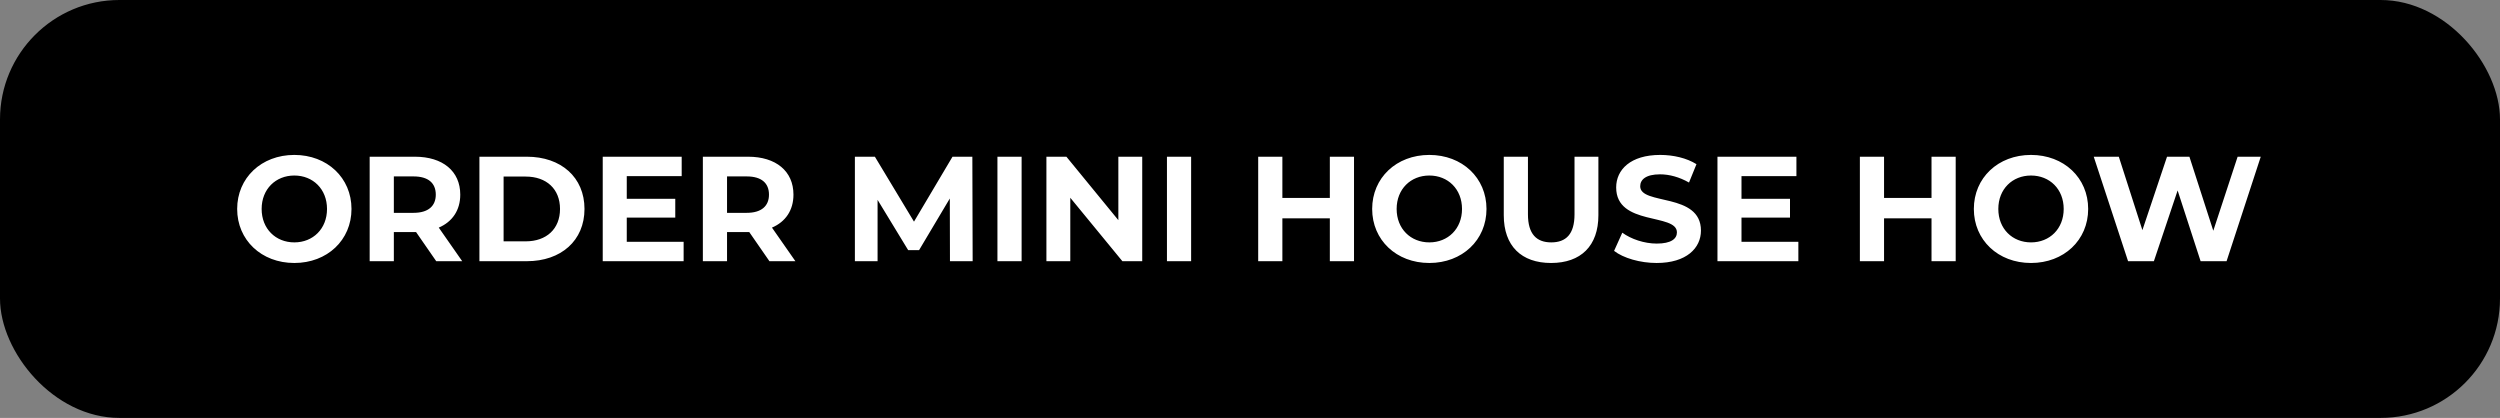
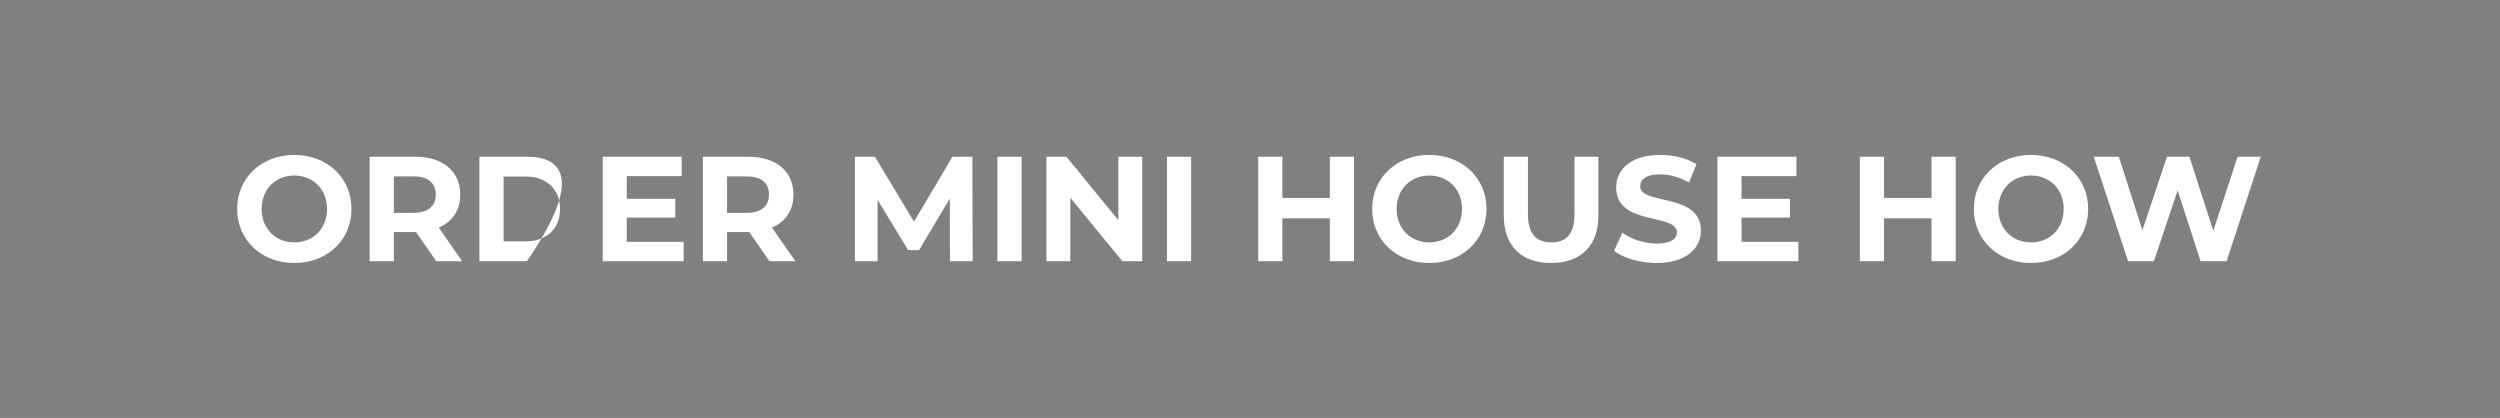
<svg xmlns="http://www.w3.org/2000/svg" width="335" height="56" viewBox="0 0 335 56" fill="none">
  <rect x="0" y="0" width="335" height="56" fill="#808080" stroke="none" />
-   <rect width="335" height="56" rx="16" fill="black" />
-   <path d="M39.44 35.24C43.84 35.24 47.1 32.18 47.1 28C47.1 23.82 43.84 20.76 39.44 20.76C35.02 20.76 31.78 23.84 31.78 28C31.78 32.16 35.02 35.24 39.44 35.24ZM39.44 32.48C36.94 32.48 35.06 30.66 35.06 28C35.06 25.34 36.94 23.52 39.44 23.52C41.94 23.52 43.82 25.34 43.82 28C43.82 30.66 41.94 32.48 39.44 32.48ZM61.935 35L58.795 30.5C60.615 29.72 61.675 28.18 61.675 26.08C61.675 22.94 59.335 21 55.595 21H49.535V35H52.775V31.1H55.595H55.755L58.455 35H61.935ZM58.395 26.08C58.395 27.6 57.395 28.52 55.415 28.52H52.775V23.64H55.415C57.395 23.64 58.395 24.54 58.395 26.08ZM64.242 35H70.602C75.182 35 78.322 32.24 78.322 28C78.322 23.76 75.182 21 70.602 21H64.242V35ZM67.482 32.34V23.66H70.442C73.222 23.66 75.042 25.32 75.042 28C75.042 30.68 73.222 32.34 70.442 32.34H67.482ZM83.986 32.4V29.16H90.486V26.64H83.986V23.6H91.346V21H80.766V35H91.606V32.4H83.986ZM106.583 35L103.443 30.5C105.263 29.72 106.323 28.18 106.323 26.08C106.323 22.94 103.983 21 100.243 21H94.183V35H97.423V31.1H100.243H100.403L103.103 35H106.583ZM103.043 26.08C103.043 27.6 102.043 28.52 100.063 28.52H97.423V23.64H100.063C102.043 23.64 103.043 24.54 103.043 26.08ZM130.335 35L130.295 21H127.635L122.475 29.7L117.235 21H114.555V35H117.595V26.78L121.695 33.52H123.155L127.275 26.6L127.295 35H130.335ZM133.656 35H136.896V21H133.656V35ZM149.859 21V29.5L142.899 21H140.219V35H143.419V26.5L150.399 35H153.059V21H149.859ZM156.371 35H159.611V21H156.371V35ZM178.198 21V26.52H171.838V21H168.598V35H171.838V29.26H178.198V35H181.438V21H178.198ZM191.53 35.24C195.93 35.24 199.19 32.18 199.19 28C199.19 23.82 195.93 20.76 191.53 20.76C187.11 20.76 183.87 23.84 183.87 28C183.87 32.16 187.11 35.24 191.53 35.24ZM191.53 32.48C189.03 32.48 187.15 30.66 187.15 28C187.15 25.34 189.03 23.52 191.53 23.52C194.03 23.52 195.91 25.34 195.91 28C195.91 30.66 194.03 32.48 191.53 32.48ZM207.845 35.24C211.825 35.24 214.185 32.96 214.185 28.84V21H210.985V28.72C210.985 31.38 209.845 32.48 207.865 32.48C205.905 32.48 204.745 31.38 204.745 28.72V21H201.505V28.84C201.505 32.96 203.865 35.24 207.845 35.24ZM221.987 35.24C225.987 35.24 227.927 33.24 227.927 30.9C227.927 25.76 219.787 27.54 219.787 24.96C219.787 24.08 220.527 23.36 222.447 23.36C223.687 23.36 225.027 23.72 226.327 24.46L227.327 22C226.027 21.18 224.227 20.76 222.467 20.76C218.487 20.76 216.567 22.74 216.567 25.12C216.567 30.32 224.707 28.52 224.707 31.14C224.707 32 223.927 32.64 222.007 32.64C220.327 32.64 218.567 32.04 217.387 31.18L216.287 33.62C217.527 34.58 219.767 35.24 221.987 35.24ZM233.36 32.4V29.16H239.86V26.64H233.36V23.6H240.72V21H230.14V35H240.98V32.4H233.36ZM258.823 21V26.52H252.463V21H249.223V35H252.463V29.26H258.823V35H262.063V21H258.823ZM272.155 35.24C276.555 35.24 279.815 32.18 279.815 28C279.815 23.82 276.555 20.76 272.155 20.76C267.735 20.76 264.495 23.84 264.495 28C264.495 32.16 267.735 35.24 272.155 35.24ZM272.155 32.48C269.655 32.48 267.775 30.66 267.775 28C267.775 25.34 269.655 23.52 272.155 23.52C274.655 23.52 276.535 25.34 276.535 28C276.535 30.66 274.655 32.48 272.155 32.48ZM299.841 21L296.581 30.92L293.381 21H290.381L287.081 30.84L283.921 21H280.561L285.161 35H288.621L291.801 25.52L294.881 35H298.361L302.941 21H299.841Z" fill="white" />
+   <path d="M39.44 35.24C43.84 35.24 47.1 32.18 47.1 28C47.1 23.82 43.84 20.76 39.44 20.76C35.02 20.76 31.78 23.84 31.78 28C31.78 32.16 35.02 35.24 39.44 35.24ZM39.44 32.48C36.94 32.48 35.06 30.66 35.06 28C35.06 25.34 36.94 23.52 39.44 23.52C41.94 23.52 43.82 25.34 43.82 28C43.82 30.66 41.94 32.48 39.44 32.48ZM61.935 35L58.795 30.5C60.615 29.72 61.675 28.18 61.675 26.08C61.675 22.94 59.335 21 55.595 21H49.535V35H52.775V31.1H55.595H55.755L58.455 35H61.935ZM58.395 26.08C58.395 27.6 57.395 28.52 55.415 28.52H52.775V23.64H55.415C57.395 23.64 58.395 24.54 58.395 26.08ZM64.242 35H70.602C78.322 23.76 75.182 21 70.602 21H64.242V35ZM67.482 32.34V23.66H70.442C73.222 23.66 75.042 25.32 75.042 28C75.042 30.68 73.222 32.34 70.442 32.34H67.482ZM83.986 32.4V29.16H90.486V26.64H83.986V23.6H91.346V21H80.766V35H91.606V32.4H83.986ZM106.583 35L103.443 30.5C105.263 29.72 106.323 28.18 106.323 26.08C106.323 22.94 103.983 21 100.243 21H94.183V35H97.423V31.1H100.243H100.403L103.103 35H106.583ZM103.043 26.08C103.043 27.6 102.043 28.52 100.063 28.52H97.423V23.64H100.063C102.043 23.64 103.043 24.54 103.043 26.08ZM130.335 35L130.295 21H127.635L122.475 29.7L117.235 21H114.555V35H117.595V26.78L121.695 33.52H123.155L127.275 26.6L127.295 35H130.335ZM133.656 35H136.896V21H133.656V35ZM149.859 21V29.5L142.899 21H140.219V35H143.419V26.5L150.399 35H153.059V21H149.859ZM156.371 35H159.611V21H156.371V35ZM178.198 21V26.52H171.838V21H168.598V35H171.838V29.26H178.198V35H181.438V21H178.198ZM191.53 35.24C195.93 35.24 199.19 32.18 199.19 28C199.19 23.82 195.93 20.76 191.53 20.76C187.11 20.76 183.87 23.84 183.87 28C183.87 32.16 187.11 35.24 191.53 35.24ZM191.53 32.48C189.03 32.48 187.15 30.66 187.15 28C187.15 25.34 189.03 23.52 191.53 23.52C194.03 23.52 195.91 25.34 195.91 28C195.91 30.66 194.03 32.48 191.53 32.48ZM207.845 35.24C211.825 35.24 214.185 32.96 214.185 28.84V21H210.985V28.72C210.985 31.38 209.845 32.48 207.865 32.48C205.905 32.48 204.745 31.38 204.745 28.72V21H201.505V28.84C201.505 32.96 203.865 35.24 207.845 35.24ZM221.987 35.24C225.987 35.24 227.927 33.24 227.927 30.9C227.927 25.76 219.787 27.54 219.787 24.96C219.787 24.08 220.527 23.36 222.447 23.36C223.687 23.36 225.027 23.72 226.327 24.46L227.327 22C226.027 21.18 224.227 20.76 222.467 20.76C218.487 20.76 216.567 22.74 216.567 25.12C216.567 30.32 224.707 28.52 224.707 31.14C224.707 32 223.927 32.64 222.007 32.64C220.327 32.64 218.567 32.04 217.387 31.18L216.287 33.62C217.527 34.58 219.767 35.24 221.987 35.24ZM233.36 32.4V29.16H239.86V26.64H233.36V23.6H240.72V21H230.14V35H240.98V32.4H233.36ZM258.823 21V26.52H252.463V21H249.223V35H252.463V29.26H258.823V35H262.063V21H258.823ZM272.155 35.24C276.555 35.24 279.815 32.18 279.815 28C279.815 23.82 276.555 20.76 272.155 20.76C267.735 20.76 264.495 23.84 264.495 28C264.495 32.16 267.735 35.24 272.155 35.24ZM272.155 32.48C269.655 32.48 267.775 30.66 267.775 28C267.775 25.34 269.655 23.52 272.155 23.52C274.655 23.52 276.535 25.34 276.535 28C276.535 30.66 274.655 32.48 272.155 32.48ZM299.841 21L296.581 30.92L293.381 21H290.381L287.081 30.84L283.921 21H280.561L285.161 35H288.621L291.801 25.52L294.881 35H298.361L302.941 21H299.841Z" fill="white" />
</svg>